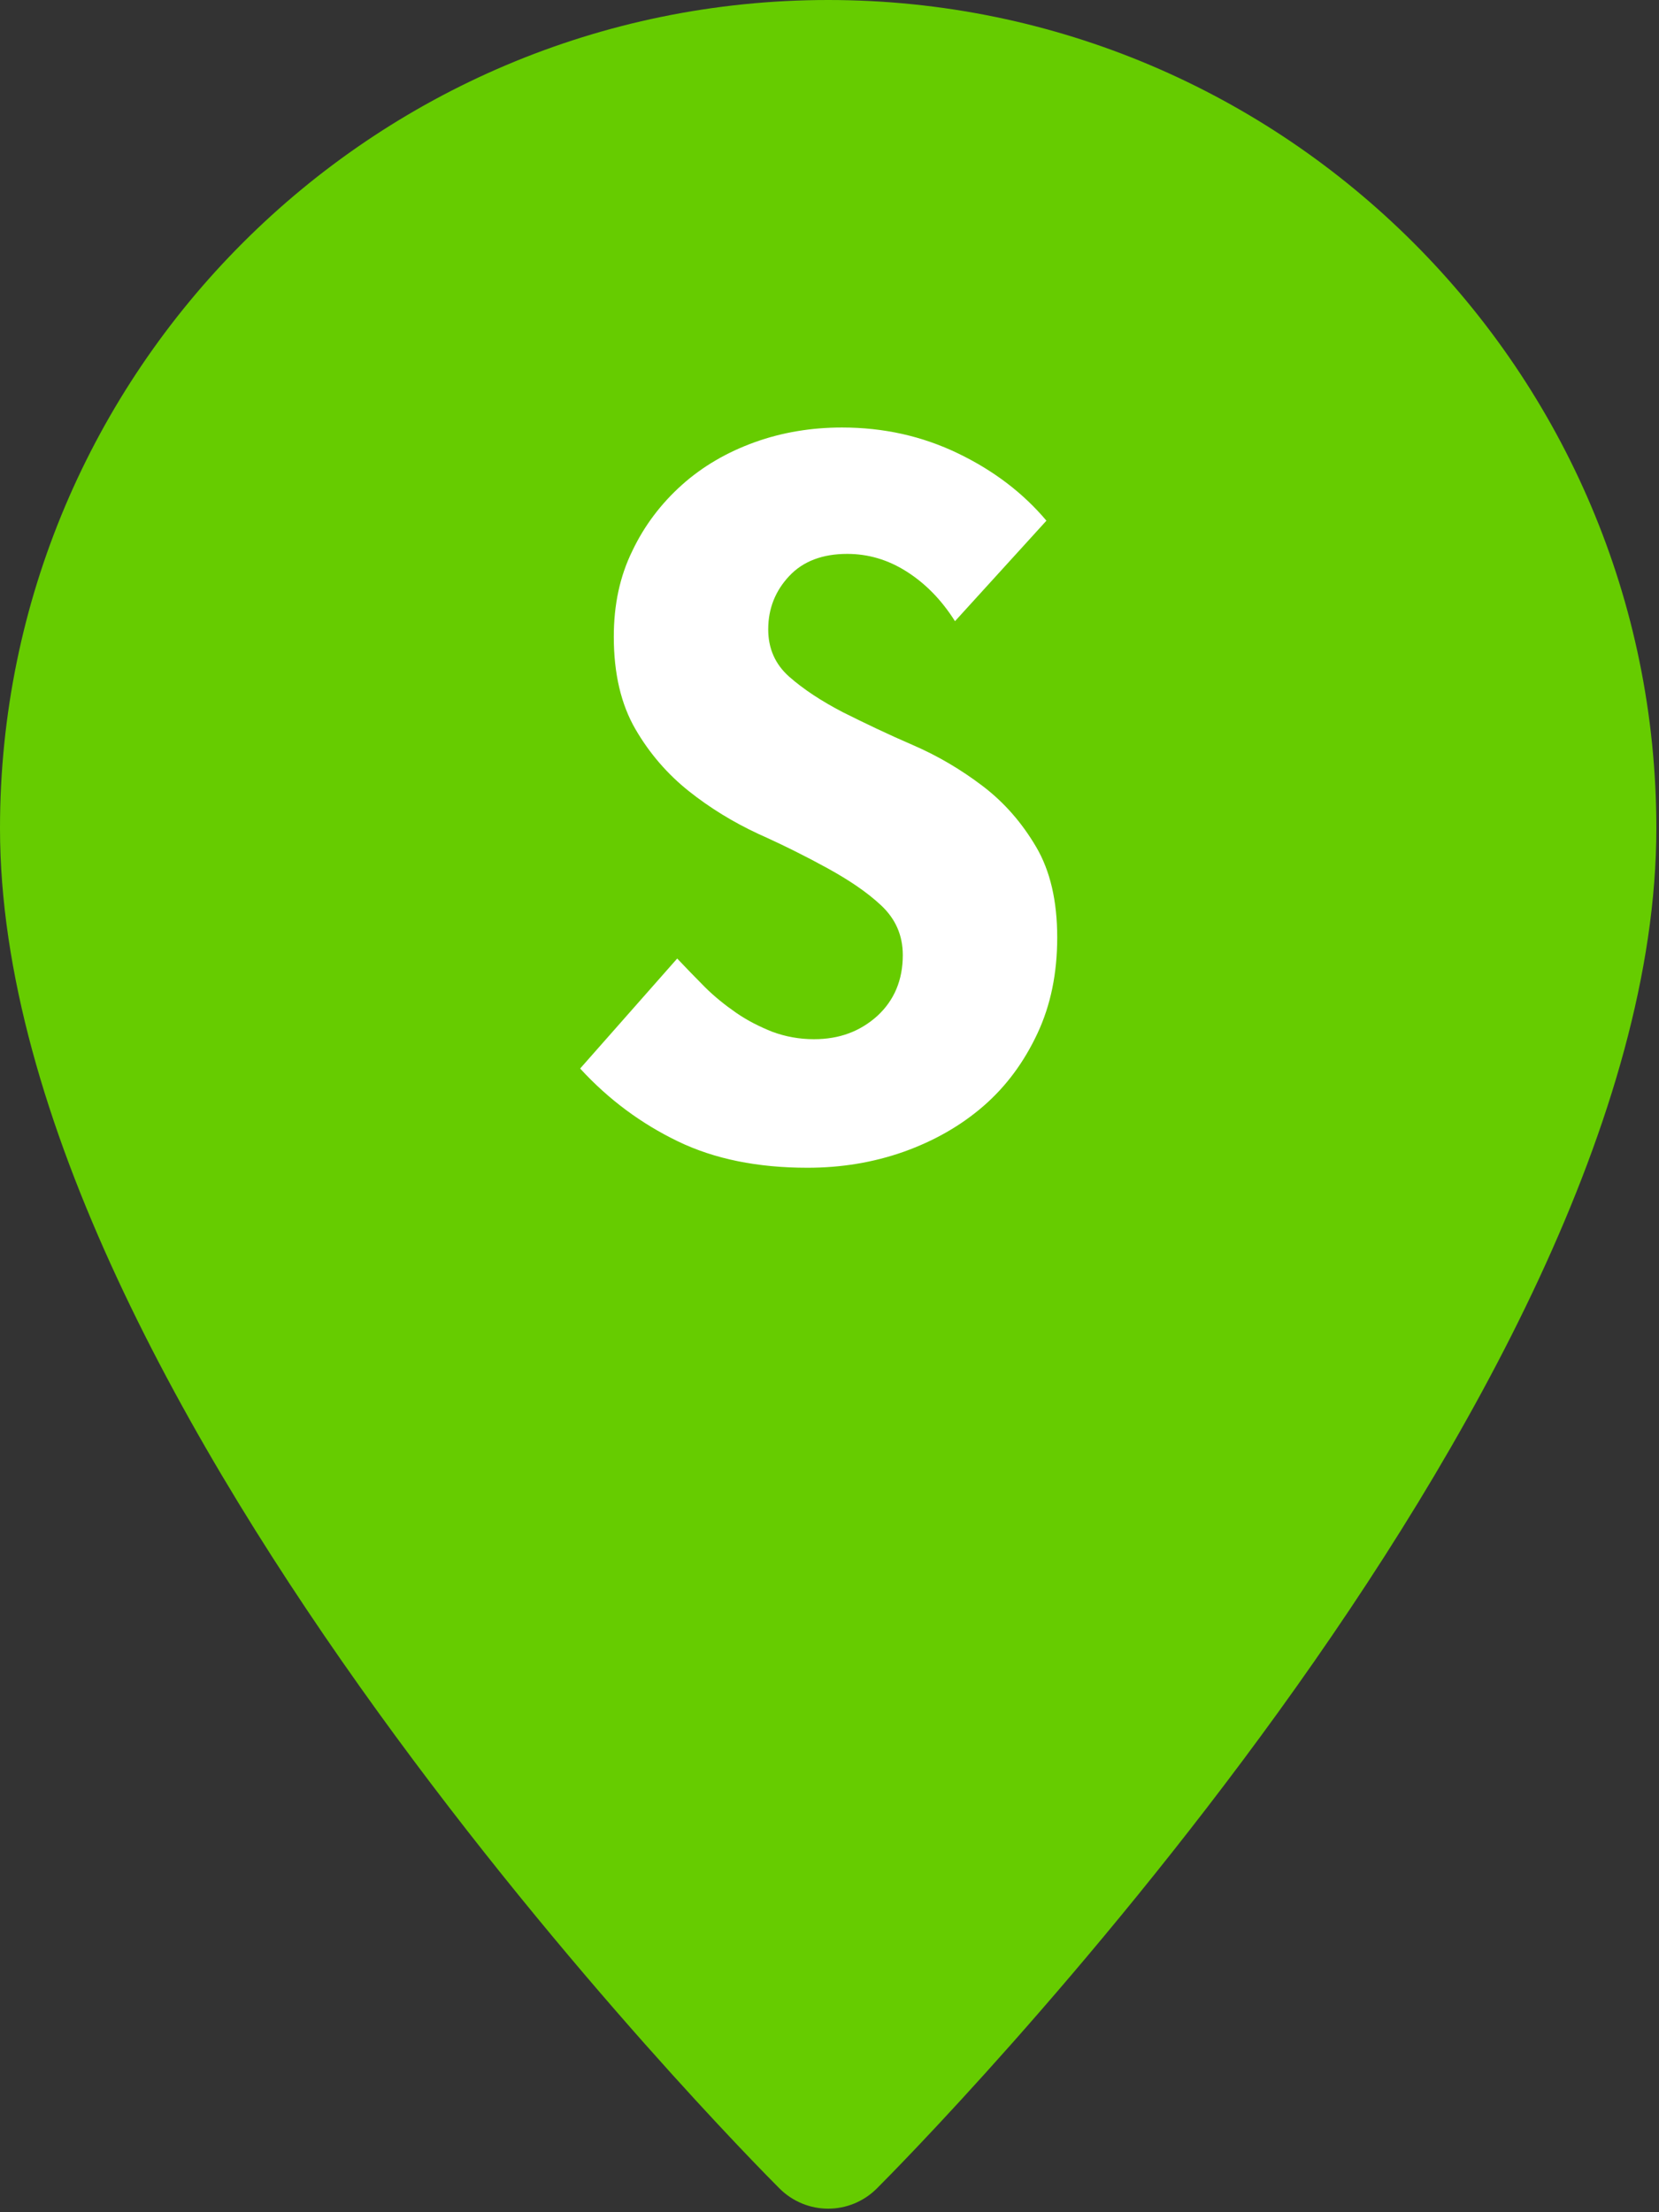
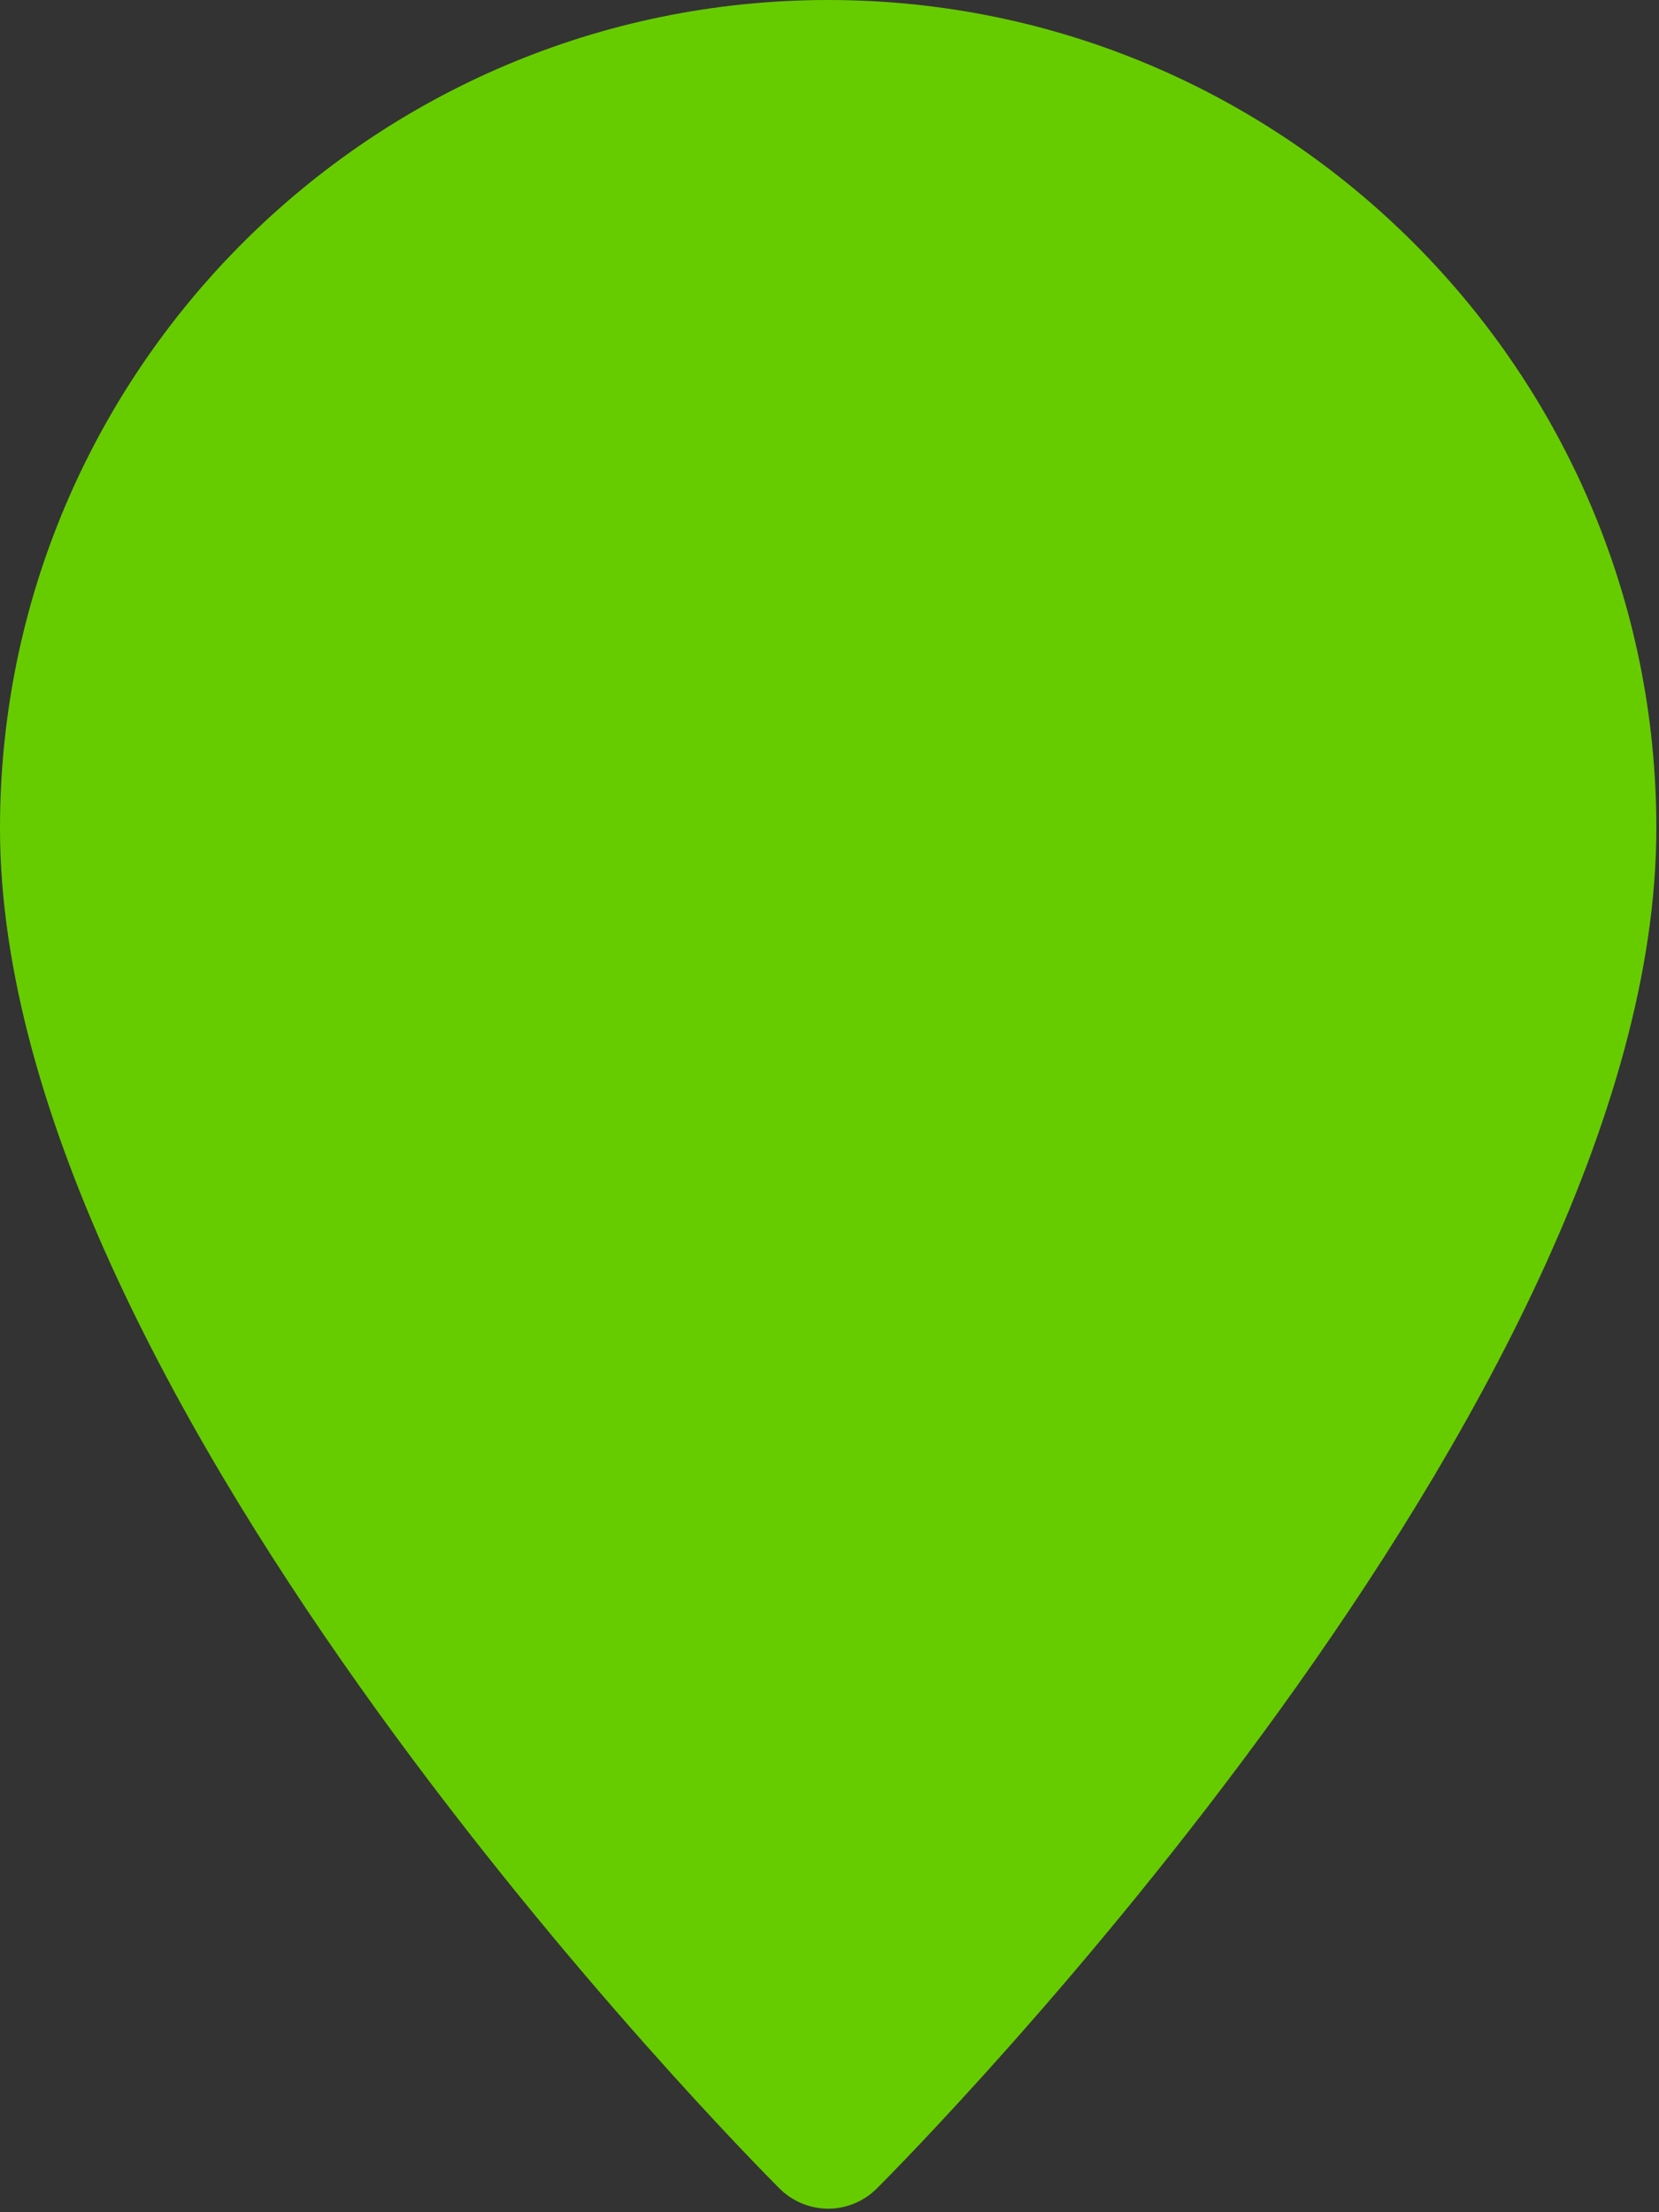
<svg xmlns="http://www.w3.org/2000/svg" width="30" height="40" viewBox="0 0 30 40" version="1.1" xml:space="preserve" style="fill-rule:evenodd;clip-rule:evenodd;stroke-linejoin:round;stroke-miterlimit:2;">
  <rect x="0" y="0" width="30" height="40" fill="#333333" stroke="none" />
  <g id="Artboard1" transform="matrix(0.078,0,0,0.078,0,0)">
-     <rect x="0" y="0" width="384" height="512" style="fill:none;" />
    <g>
      <g>
        <path d="M192,0C86.1,0 0,86.1 0,192C0,325.1 173.3,499.9 180.7,507.3C183.8,510.4 187.9,512 192,512C196.1,512 200.2,510.4 203.3,507.3C210.7,499.9 384,325.1 384,192C384,86.1 297.9,0 192,0Z" style="fill:#66cc00;fill-rule:nonzero;" />
        <g>
-           <path d="M157,222.2C159,224.3 161.1,226.5 163.4,228.8C165.6,231 168.1,233 170.7,234.8C173.3,236.6 176.1,238 179.1,239.2C182.1,240.3 185.3,240.9 188.7,240.9C194.6,240.9 199.4,239.1 203.4,235.5C207.3,231.9 209.3,227.2 209.3,221.4C209.3,216.8 207.6,213 204.3,209.9C201,206.8 196.8,204 191.9,201.3C187,198.6 181.6,195.9 175.8,193.3C170,190.6 164.6,187.3 159.7,183.4C154.8,179.5 150.6,174.7 147.3,169C144,163.3 142.3,156.2 142.3,147.6C142.3,140.2 143.7,133.6 146.6,127.7C149.4,121.8 153.3,116.7 158.1,112.4C162.9,108.1 168.6,104.8 175,102.5C181.4,100.2 188.2,99.1 195.2,99.1C204.9,99.1 213.8,101.1 222.1,105.1C230.4,109.1 237.2,114.3 242.6,120.7L221.4,144C218.3,139.1 214.6,135.3 210.2,132.5C205.8,129.7 201.2,128.4 196.4,128.4C190.7,128.4 186.2,130.1 183,133.5C179.8,136.9 178.1,141 178.1,145.9C178.1,150.3 179.7,154 183,156.9C186.3,159.8 190.4,162.5 195.4,165.1C200.4,167.6 205.8,170.2 211.6,172.7C217.4,175.2 222.8,178.4 227.8,182.2C232.8,186 236.9,190.7 240.2,196.3C243.5,201.9 245.1,208.9 245.1,217.3C245.1,225.6 243.6,233 240.5,239.6C237.4,246.2 233.3,251.8 228,256.4C222.7,261 216.5,264.5 209.5,267C202.4,269.5 195,270.7 187.2,270.7C175.7,270.7 165.7,268.7 157.2,264.6C148.7,260.5 141.1,254.9 134.5,247.7L157,222.2Z" style="fill:white;fill-rule:nonzero;" />
-         </g>
+           </g>
      </g>
    </g>
  </g>
</svg>